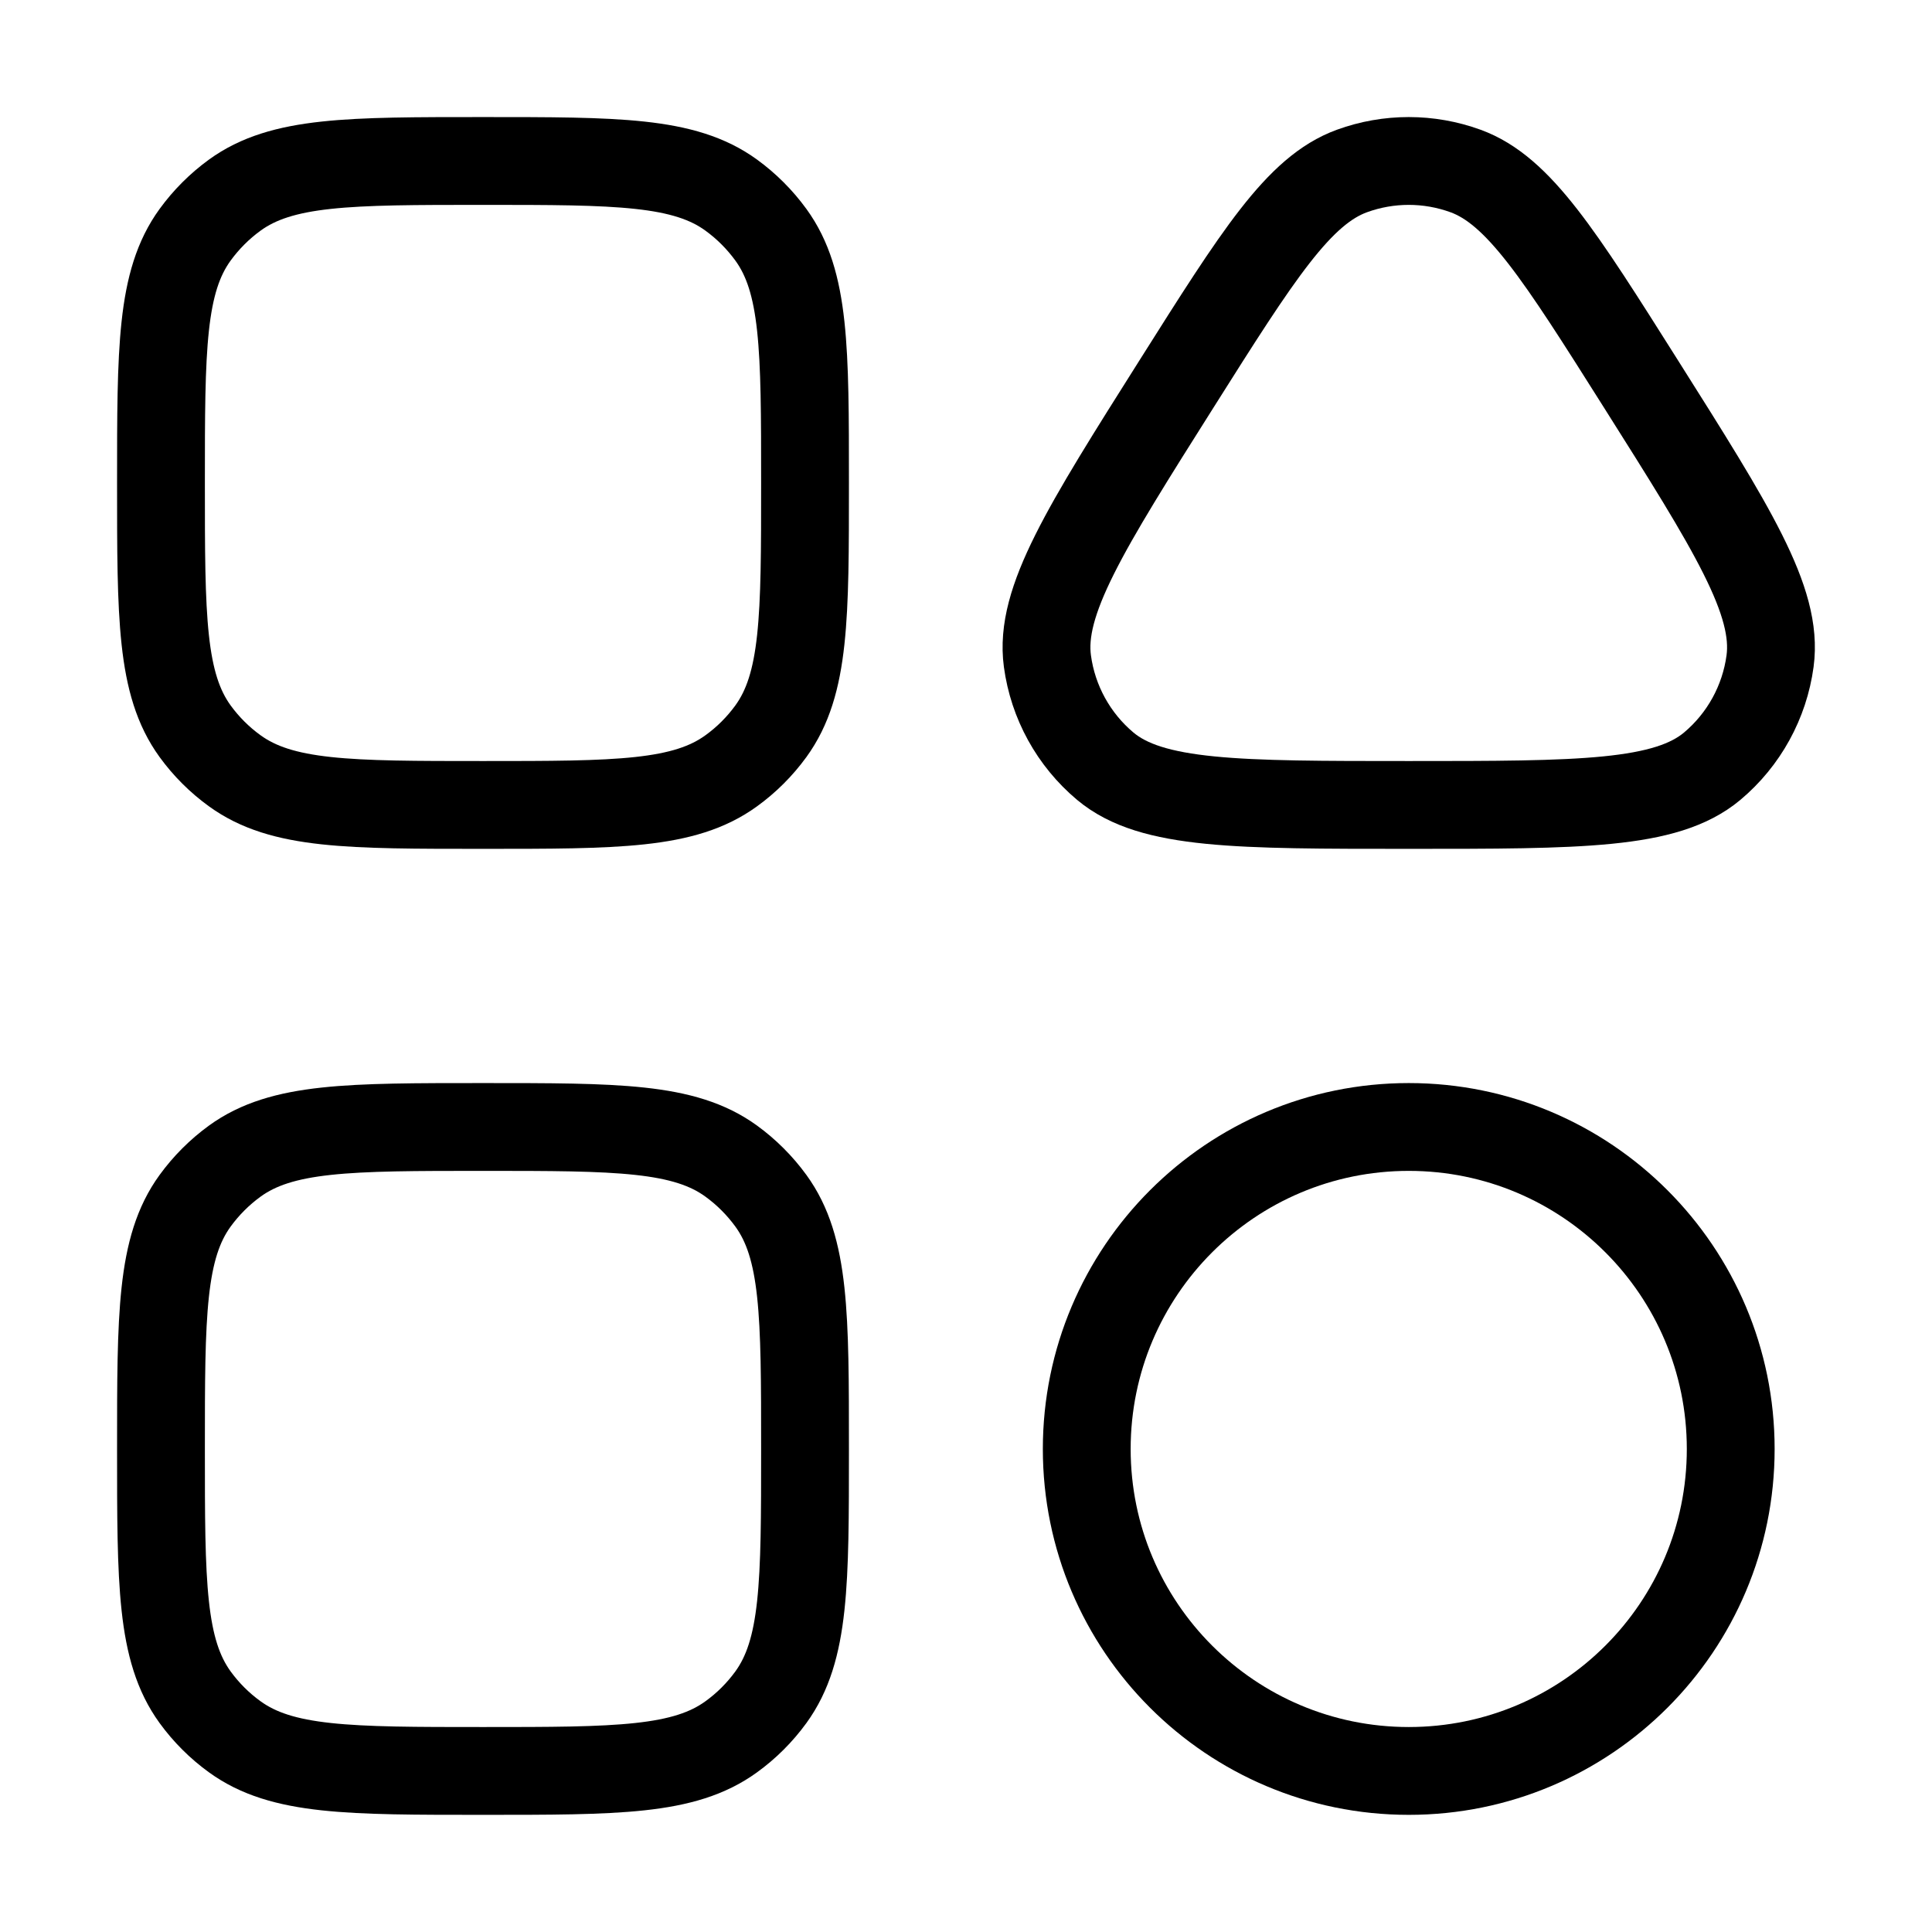
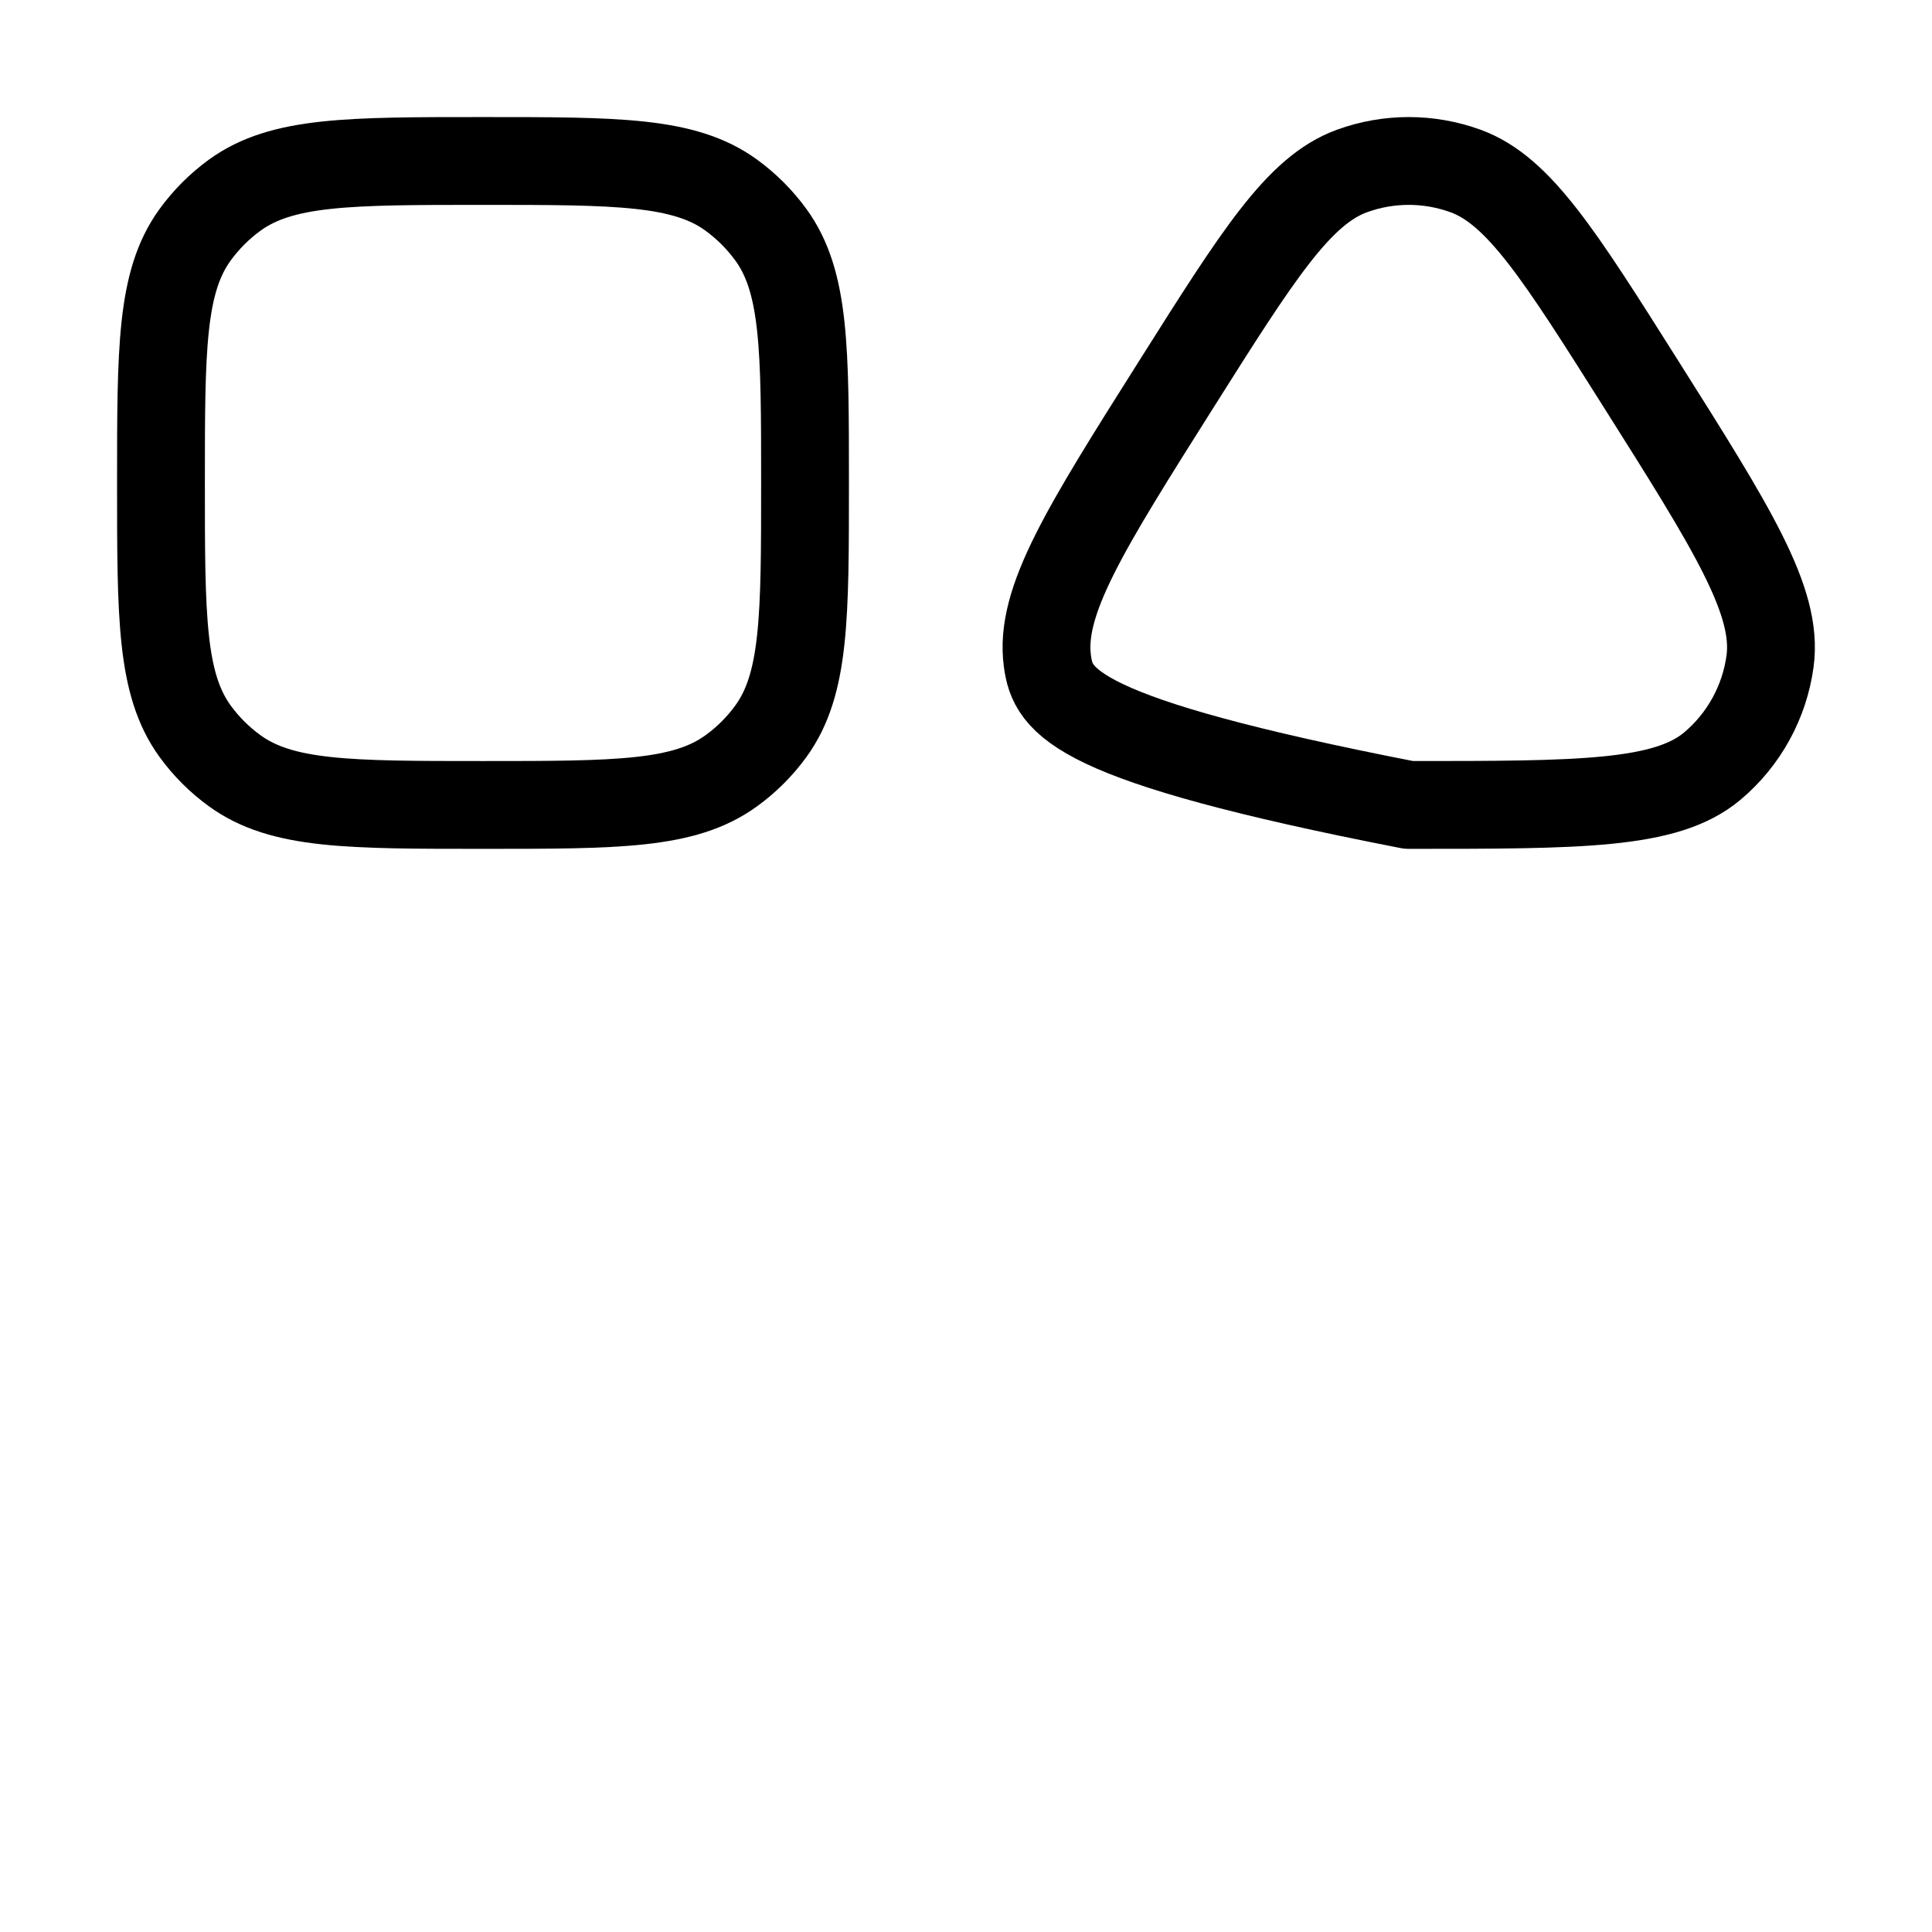
<svg xmlns="http://www.w3.org/2000/svg" width="22" height="22" viewBox="0 0 22 22" fill="none">
-   <path d="M13.399 4.369C14.325 2.902 14.788 2.168 15.395 1.947C15.813 1.795 16.27 1.795 16.688 1.947C17.295 2.168 17.758 2.902 18.684 4.369C19.727 6.021 20.248 6.846 20.156 7.528C20.093 7.995 19.858 8.422 19.497 8.725C18.97 9.166 17.994 9.166 16.042 9.166C14.089 9.166 13.113 9.166 12.586 8.725C12.225 8.422 11.99 7.995 11.927 7.528C11.835 6.846 12.356 6.021 13.399 4.369Z" stroke="black" stroke-linejoin="round" />
+   <path d="M13.399 4.369C14.325 2.902 14.788 2.168 15.395 1.947C15.813 1.795 16.27 1.795 16.688 1.947C17.295 2.168 17.758 2.902 18.684 4.369C19.727 6.021 20.248 6.846 20.156 7.528C20.093 7.995 19.858 8.422 19.497 8.725C18.97 9.166 17.994 9.166 16.042 9.166C12.225 8.422 11.99 7.995 11.927 7.528C11.835 6.846 12.356 6.021 13.399 4.369Z" stroke="black" stroke-linejoin="round" />
  <path d="M1.833 5.5C1.833 3.972 1.833 3.208 2.222 2.673C2.348 2.5 2.5 2.348 2.673 2.222C3.209 1.833 3.972 1.833 5.5 1.833C7.028 1.833 7.792 1.833 8.327 2.222C8.5 2.348 8.652 2.5 8.778 2.673C9.167 3.208 9.167 3.972 9.167 5.5C9.167 7.027 9.167 7.791 8.778 8.327C8.652 8.5 8.5 8.652 8.327 8.777C7.792 9.166 7.028 9.166 5.5 9.166C3.972 9.166 3.209 9.166 2.673 8.777C2.5 8.652 2.348 8.5 2.222 8.327C1.833 7.791 1.833 7.027 1.833 5.5Z" stroke="black" stroke-linejoin="round" />
-   <path d="M1.833 16.5C1.833 14.972 1.833 14.208 2.222 13.673C2.348 13.5 2.5 13.348 2.673 13.222C3.209 12.833 3.972 12.833 5.5 12.833C7.028 12.833 7.792 12.833 8.327 13.222C8.5 13.348 8.652 13.5 8.778 13.673C9.167 14.208 9.167 14.972 9.167 16.5C9.167 18.027 9.167 18.791 8.778 19.327C8.652 19.5 8.5 19.652 8.327 19.777C7.792 20.166 7.028 20.166 5.5 20.166C3.972 20.166 3.209 20.166 2.673 19.777C2.5 19.652 2.348 19.5 2.222 19.327C1.833 18.791 1.833 18.027 1.833 16.5Z" stroke="black" stroke-linejoin="round" />
-   <path d="M16.042 20.166C18.067 20.166 19.708 18.525 19.708 16.5C19.708 14.475 18.067 12.833 16.042 12.833C14.017 12.833 12.375 14.475 12.375 16.5C12.375 18.525 14.017 20.166 16.042 20.166Z" stroke="black" stroke-linejoin="round" />
</svg>